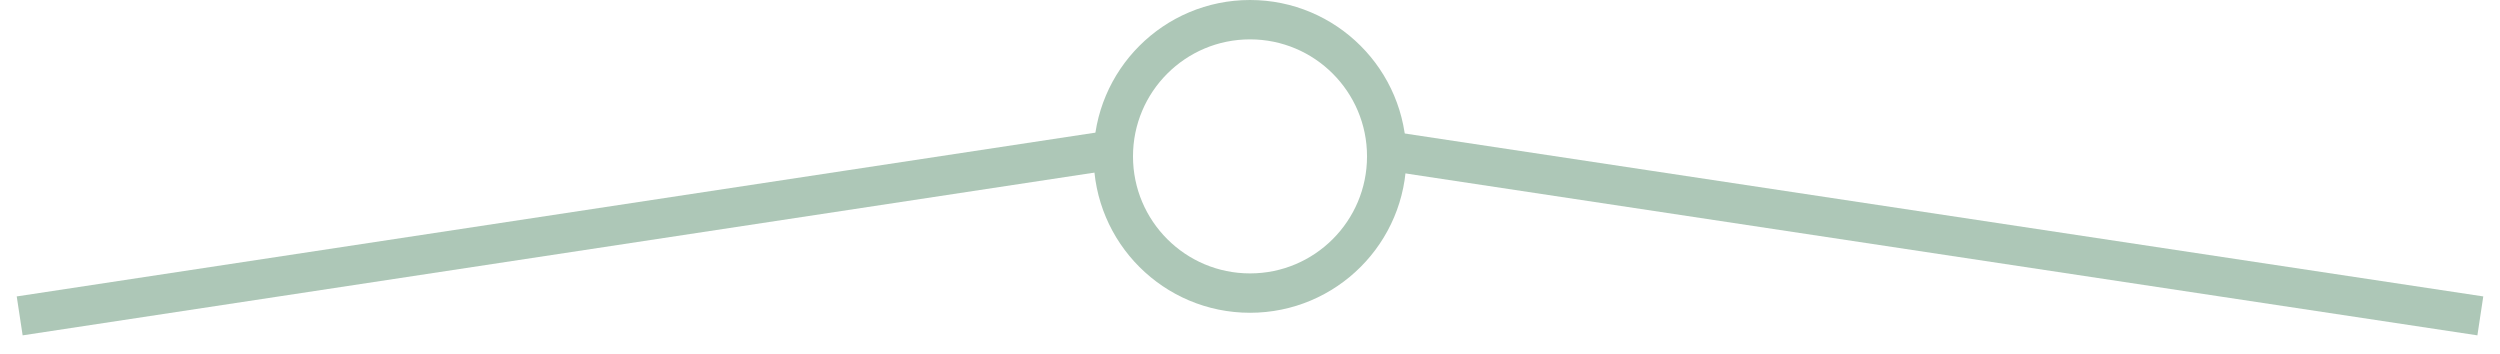
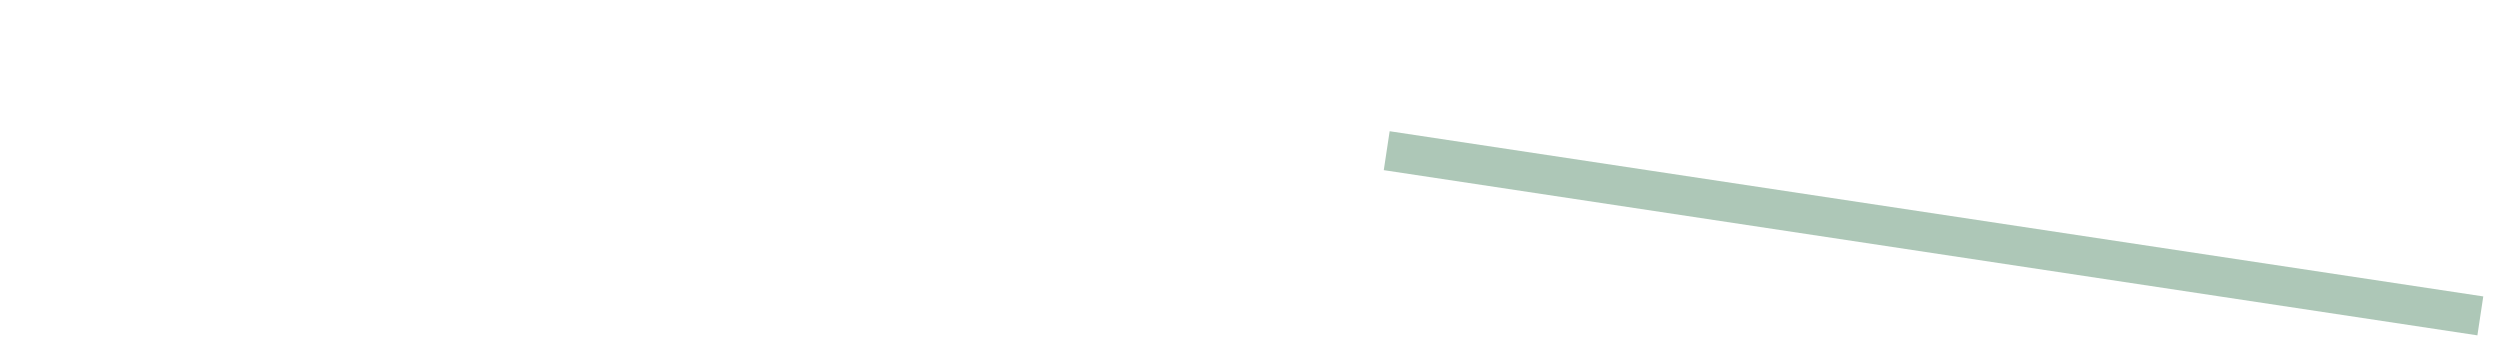
<svg xmlns="http://www.w3.org/2000/svg" width="127" height="18" viewBox="0 0 127 18" fill="none">
-   <path d="M63.501 1C59.666 1 56.556 4.109 56.556 7.944C56.556 11.78 59.666 14.889 63.501 14.889C67.336 14.889 70.445 11.78 70.445 7.944C70.445 4.109 67.336 1 63.501 1Z" stroke="#ADC7B7" stroke-width="2" stroke-miterlimit="10" />
-   <path d="M1 16.047L56.266 7.655" stroke="#ADC7B7" stroke-width="2" stroke-miterlimit="10" />
  <path d="M70.445 7.655L126.001 16.047" stroke="#ADC7B7" stroke-width="2" stroke-miterlimit="10" />
</svg>